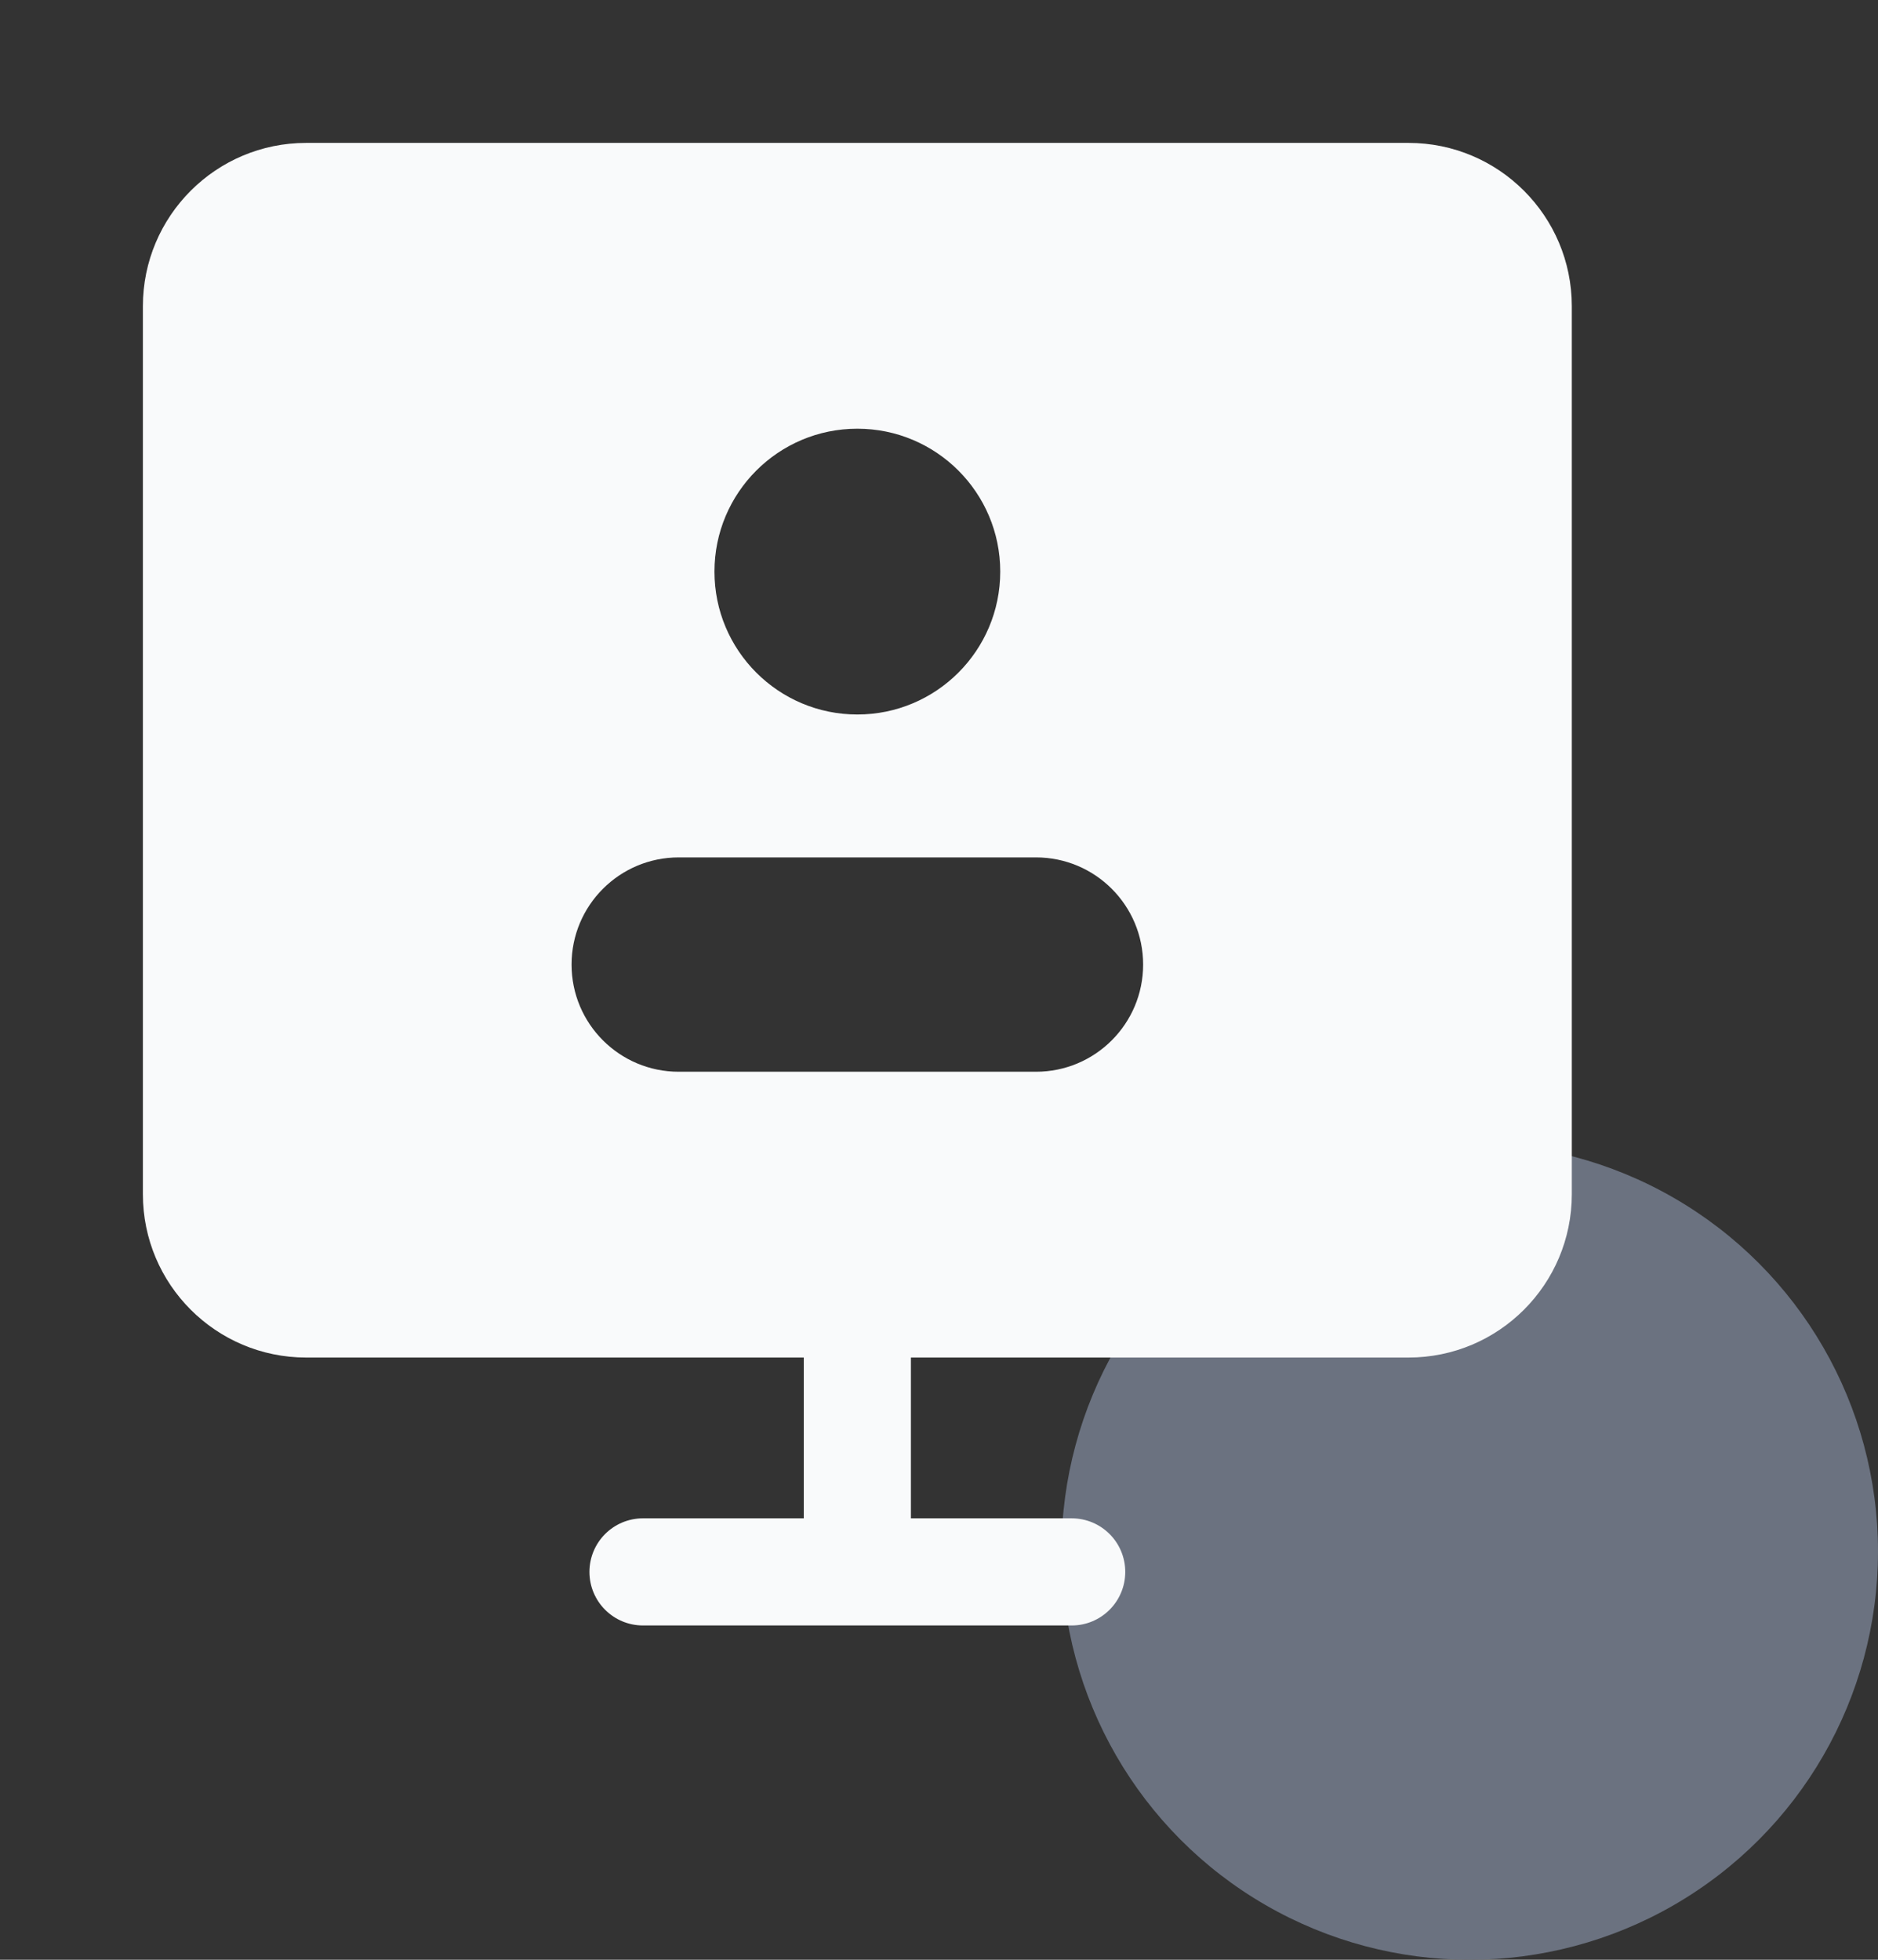
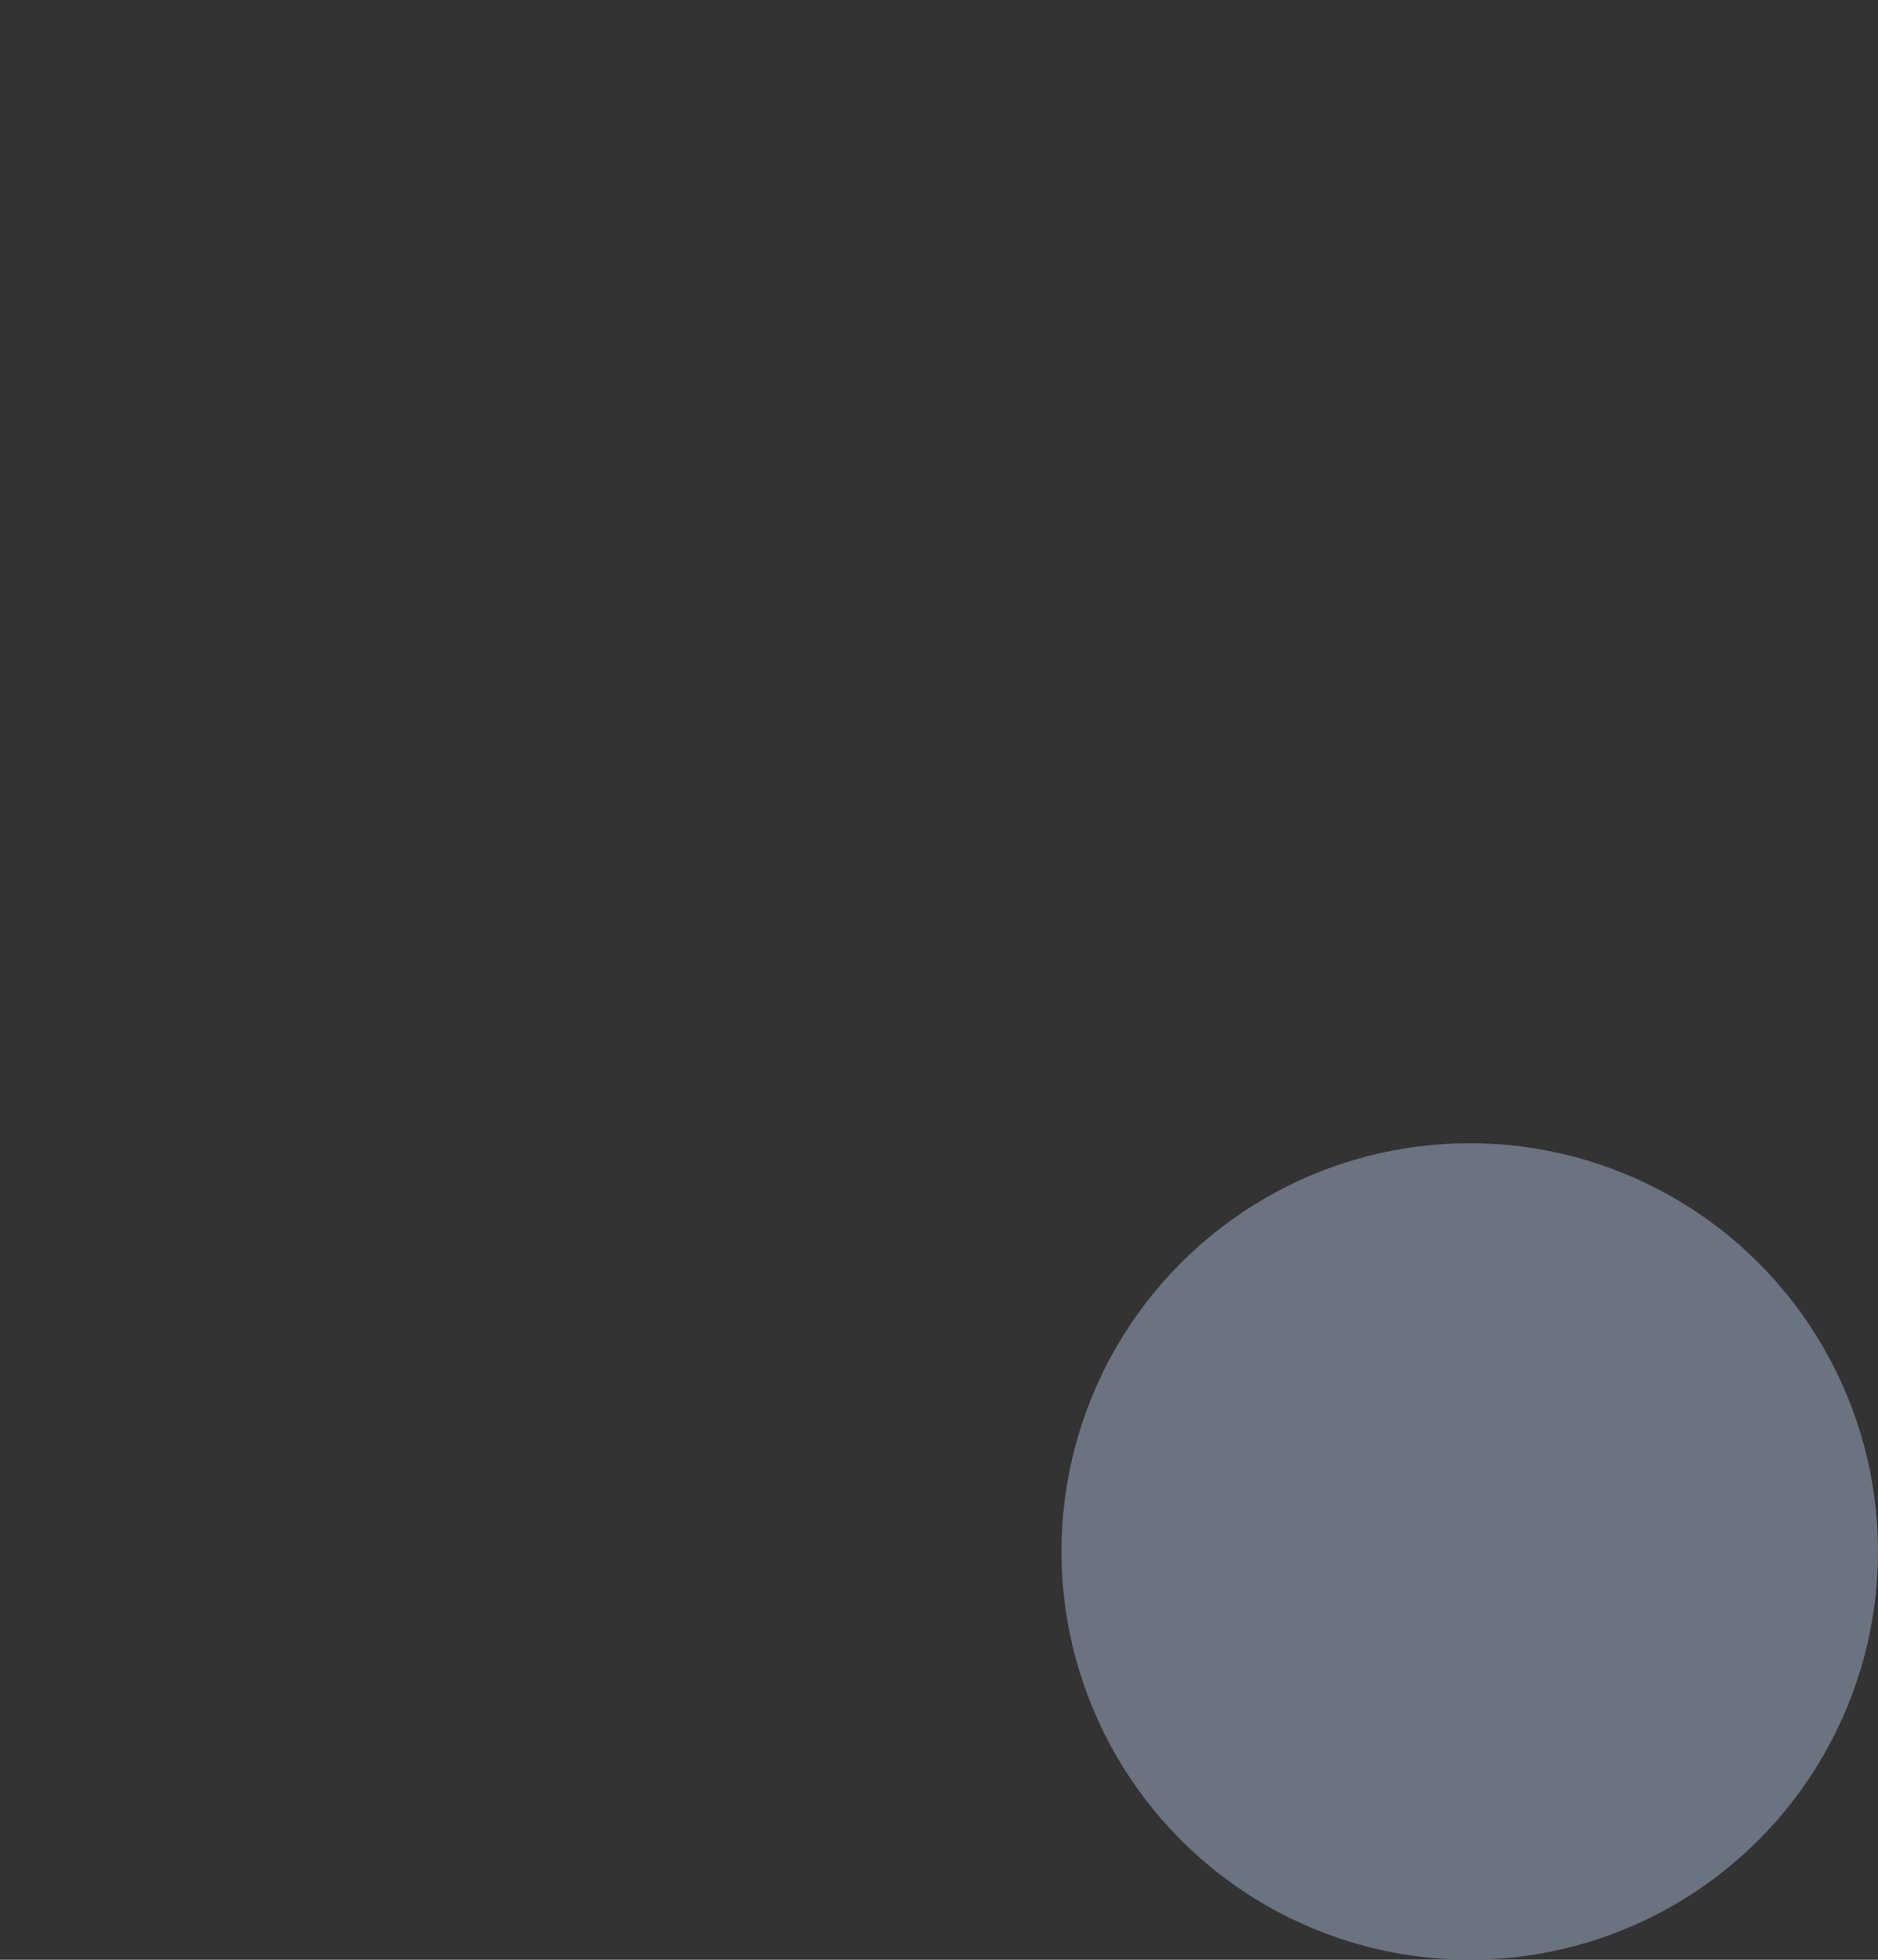
<svg xmlns="http://www.w3.org/2000/svg" width="46" height="48" viewBox="0 0 46 48" fill="none">
  <rect x="0" y="0" width="46" height="48" fill="#333333" stroke="none" />
  <circle cx="36" cy="38" r="10" fill="#6B7280" />
-   <path fill-rule="evenodd" clip-rule="evenodd" d="M7.5 3.5C5.291 3.5 3.5 5.291 3.5 7.5V29.25C3.5 31.459 5.291 33.25 7.5 33.25H19.688V37.188H15.75C15.025 37.188 14.438 37.775 14.438 38.5C14.438 39.225 15.025 39.812 15.75 39.812H26.25C26.975 39.812 27.562 39.225 27.562 38.5C27.562 37.775 26.975 37.188 26.25 37.188H22.312V33.25H34.5C36.709 33.25 38.5 31.459 38.5 29.25V7.5C38.5 5.291 36.709 3.5 34.5 3.5H7.5ZM21 10.5C22.933 10.5 24.5 12.067 24.5 14C24.5 15.933 22.933 17.5 21 17.5C19.067 17.5 17.5 15.933 17.5 14C17.5 12.067 19.067 10.5 21 10.5ZM14 23.625C14 22.175 15.175 21 16.625 21H25.375C26.825 21 28 22.175 28 23.625C28 25.075 26.825 26.25 25.375 26.25H16.625C15.175 26.25 14 25.075 14 23.625Z" fill="#F9FAFB" />
</svg>